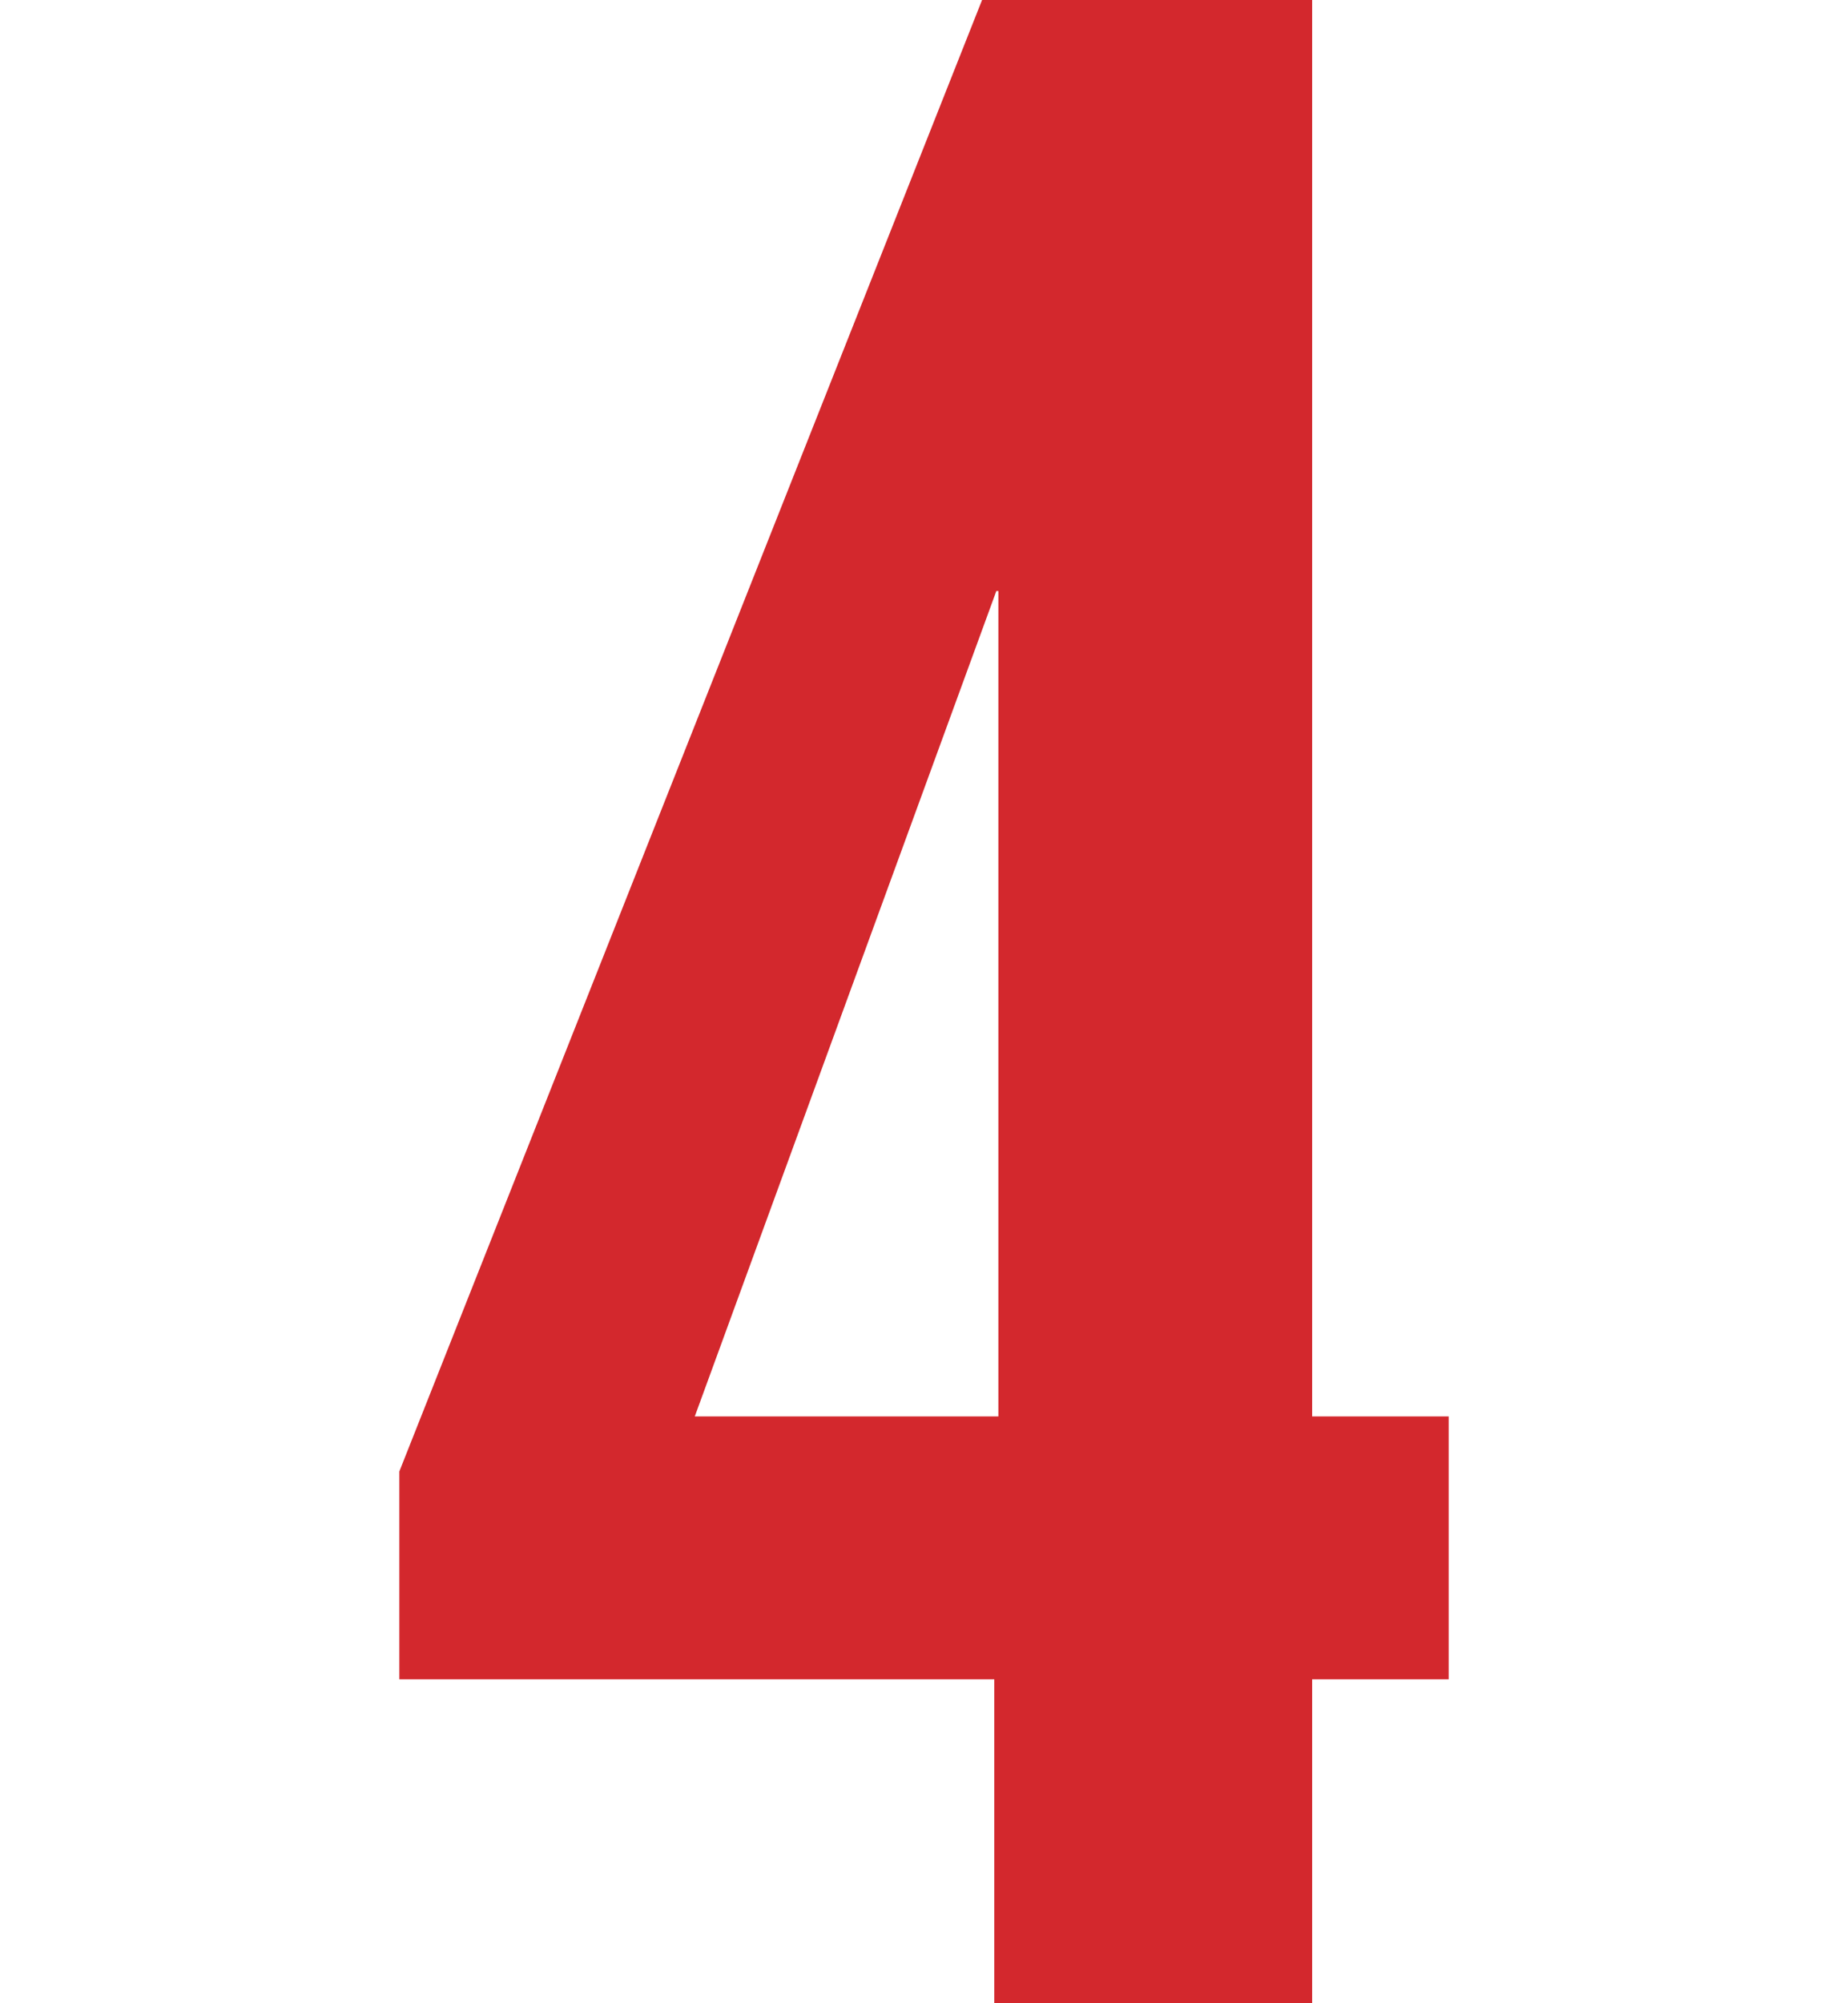
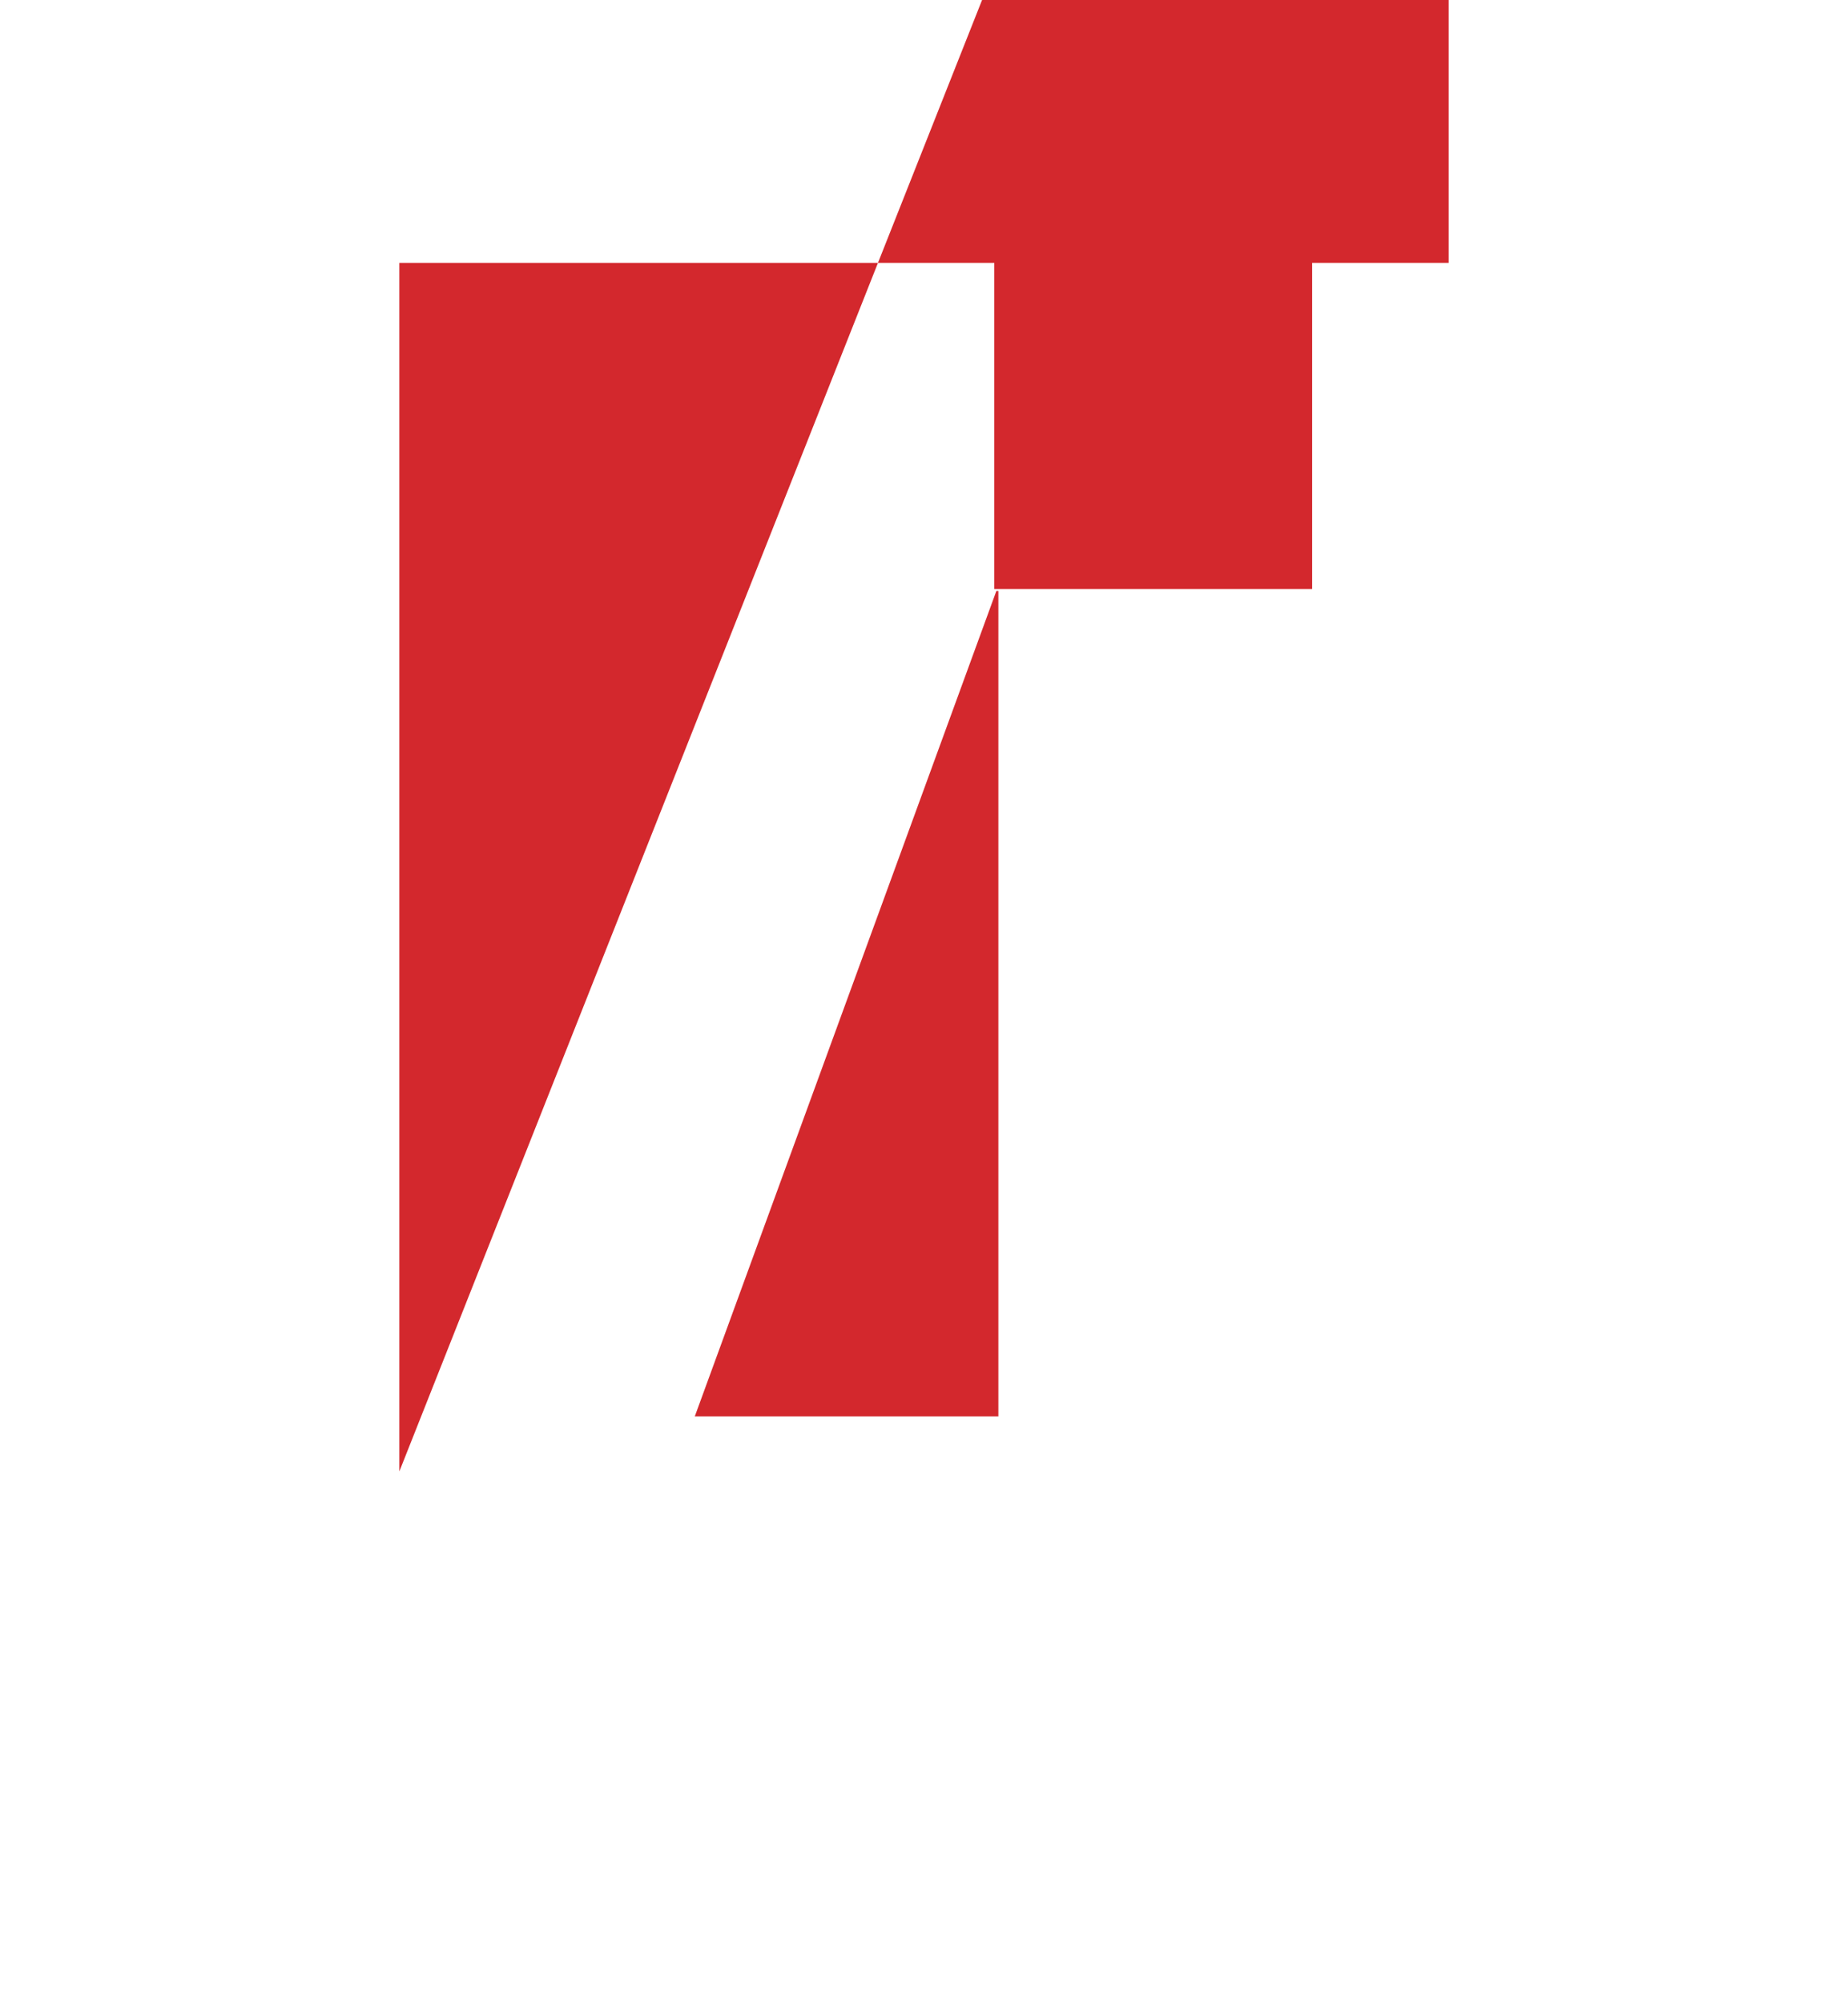
<svg xmlns="http://www.w3.org/2000/svg" version="1.1" id="Layer_1" x="0px" y="0px" viewBox="0 0 90.7 98.3" style="enable-background:new 0 0 90.7 98.3;" xml:space="preserve">
  <style type="text/css">
	.st0{fill:#D3282D;}
</style>
  <g>
-     <path class="st0" d="M19.6,82.4V72.2L48.2,0h16.2v69.5h6.7v12.9h-6.7v16H48.8v-16H19.6z M48.9,29L34.1,69.5h14.9V29H48.9z" />
+     <path class="st0" d="M19.6,82.4V72.2L48.2,0h16.2h6.7v12.9h-6.7v16H48.8v-16H19.6z M48.9,29L34.1,69.5h14.9V29H48.9z" />
  </g>
</svg>